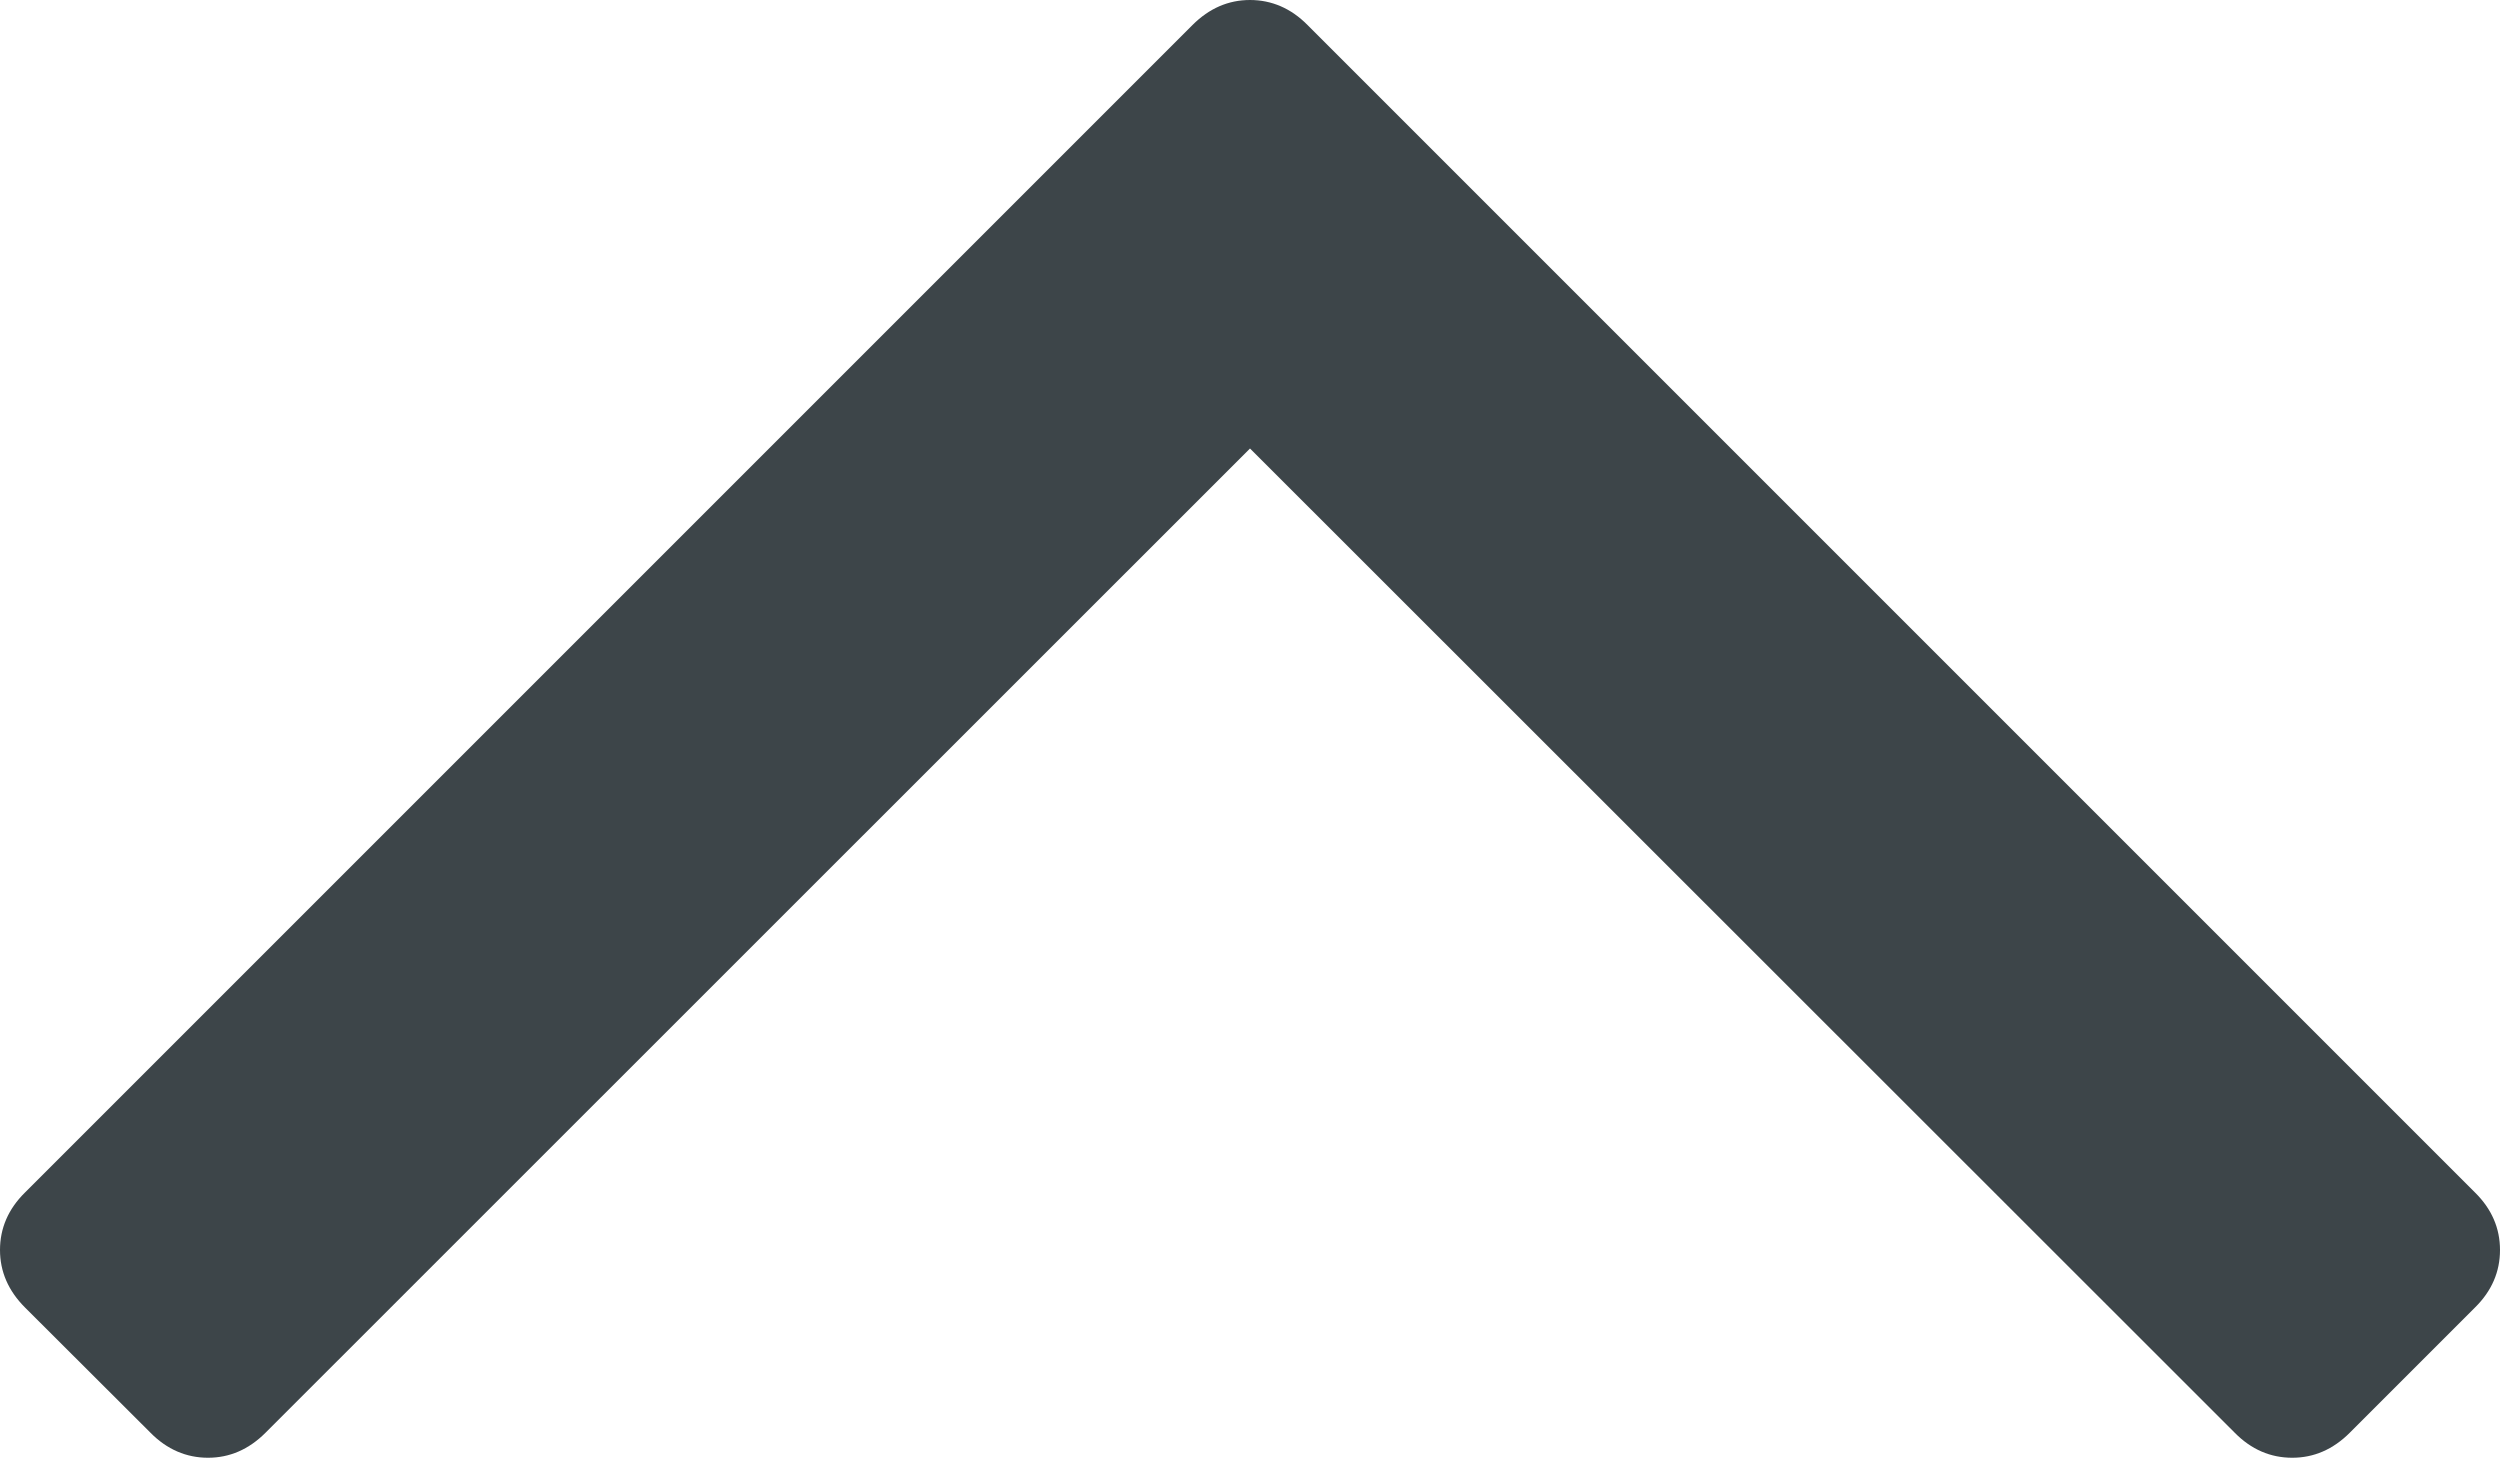
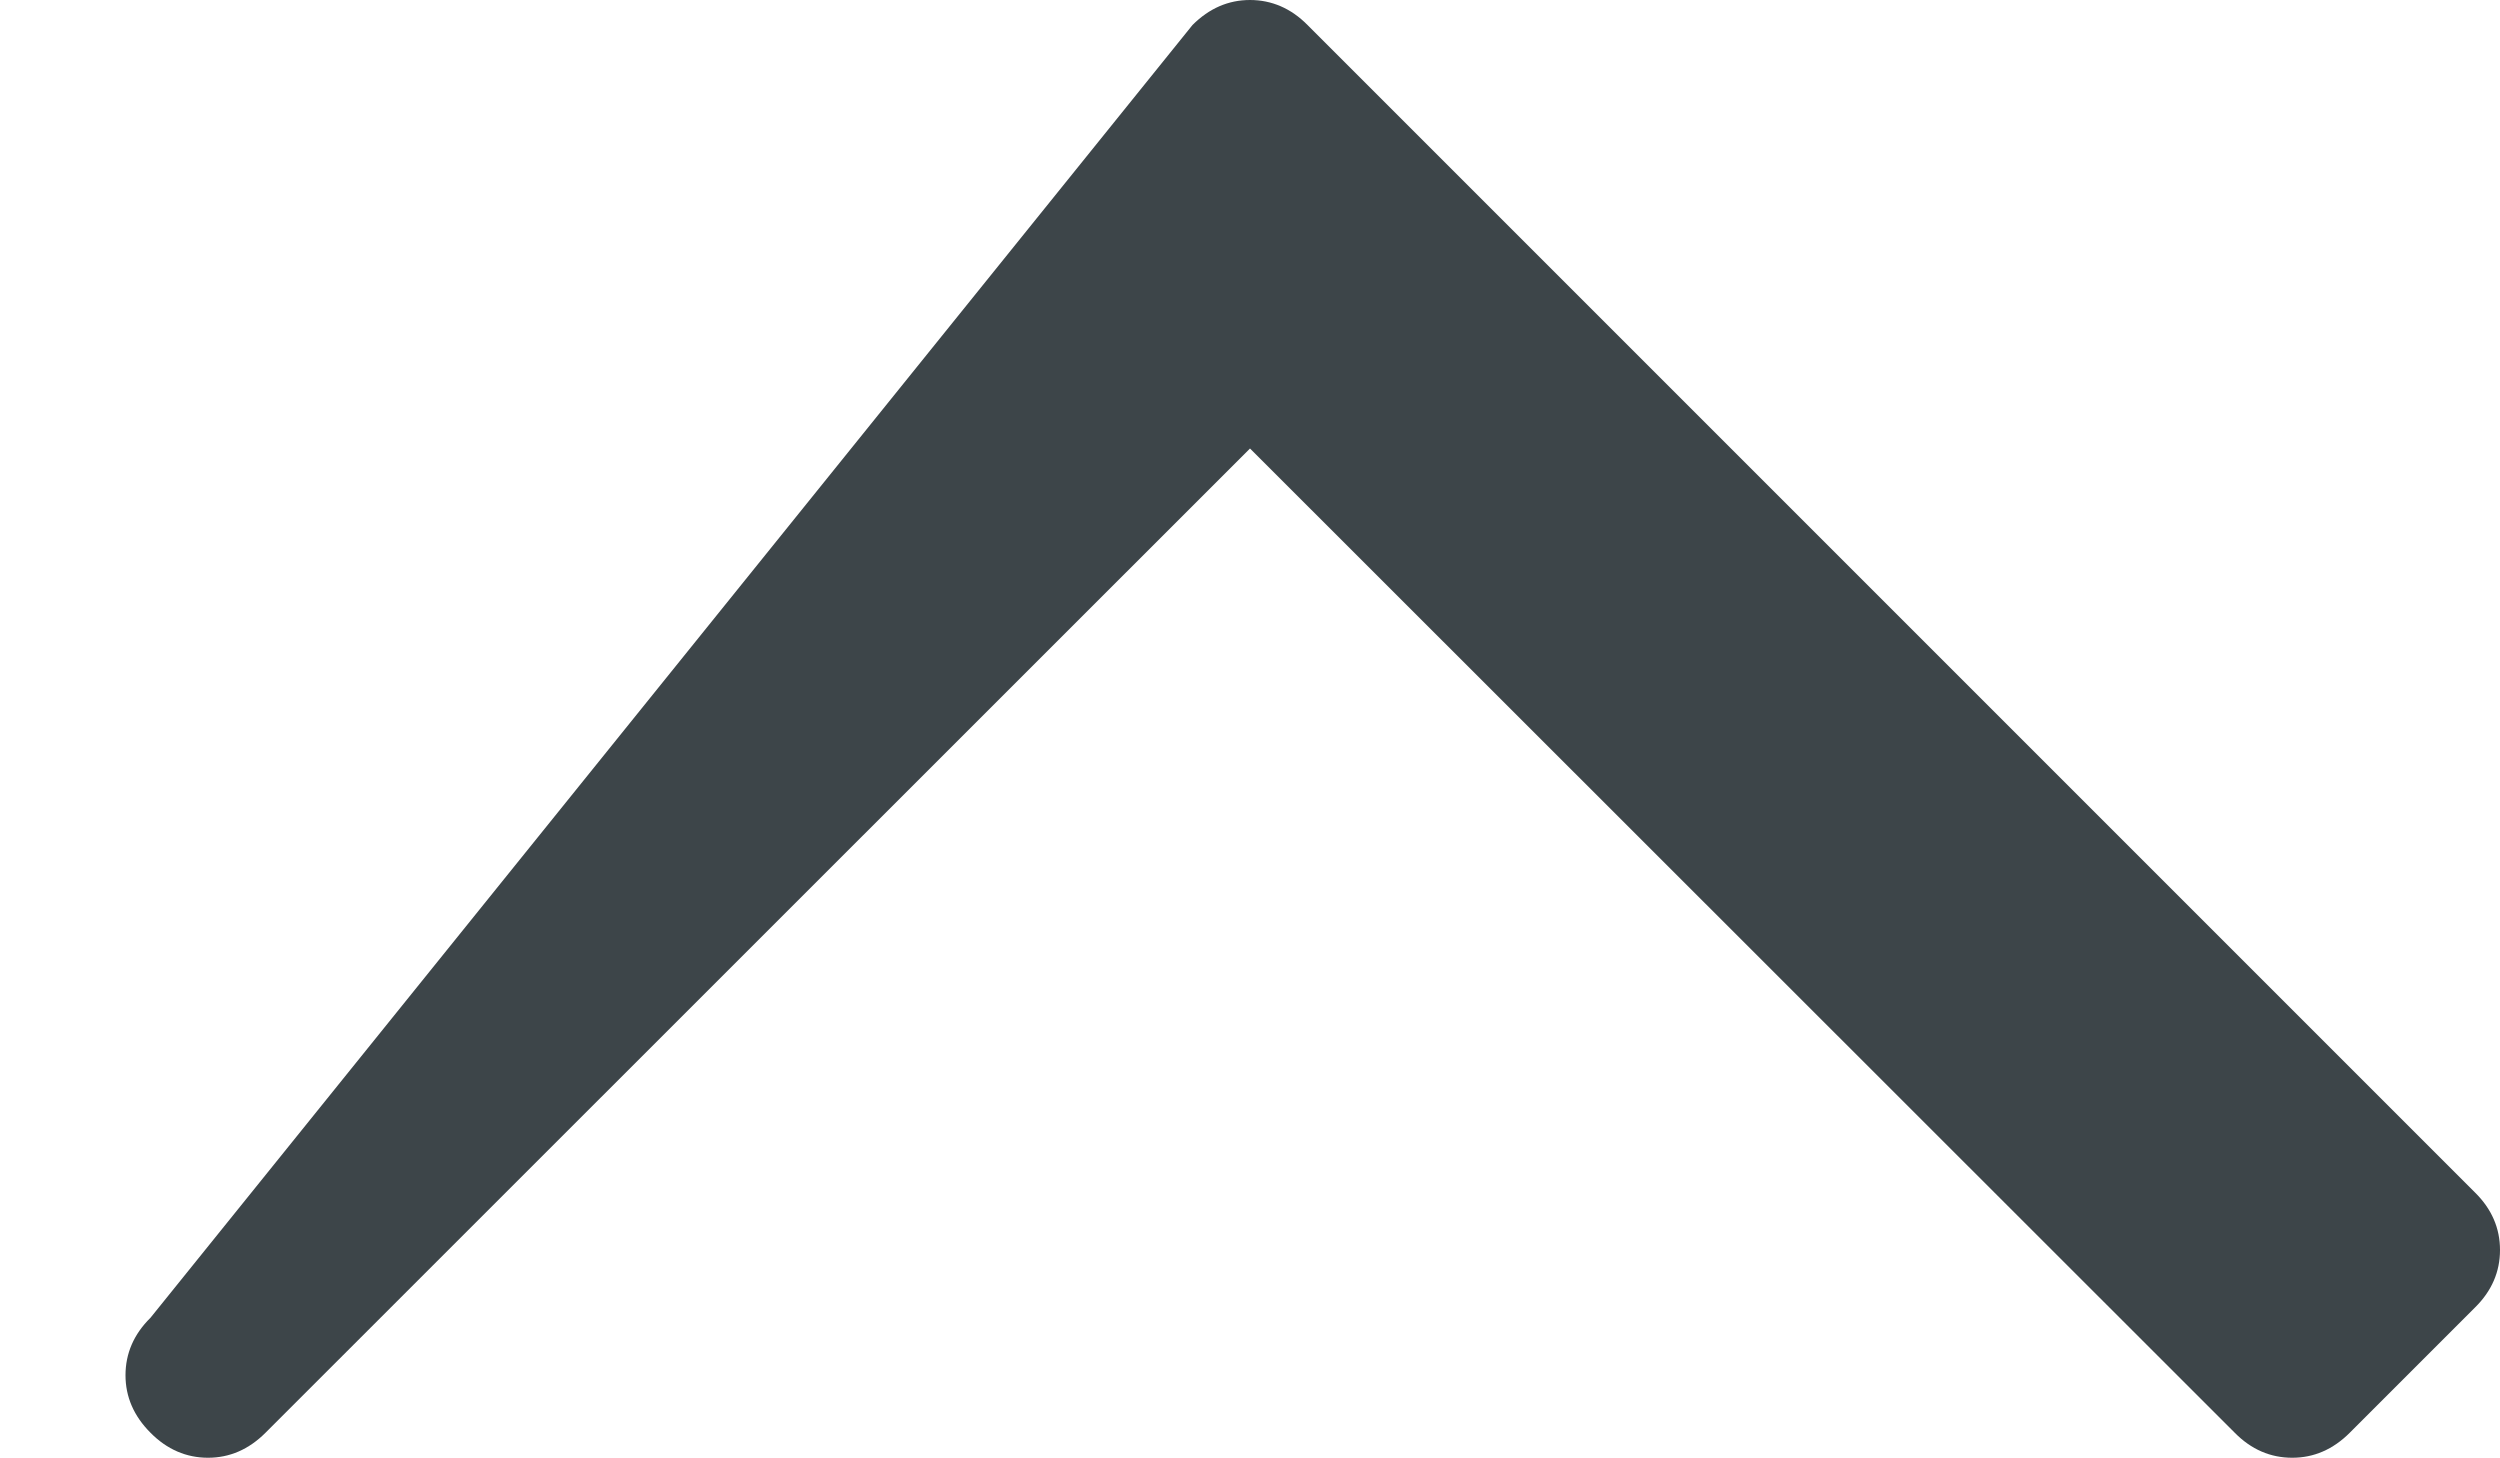
<svg xmlns="http://www.w3.org/2000/svg" version="1.1" id="Capa_1" x="0px" y="0px" viewBox="0 0 1000 583.2" style="enable-background:new 0 0 1000 583.2;" xml:space="preserve">
  <style type="text/css">
	.st0{fill:#3D4549;}
</style>
-   <path class="st0" d="M1000,500c0,8.7-3.3,16.4-10,23l-50.1,50.1c-6.7,6.7-14.4,10-23,10c-8.7,0-16.4-3.3-23-10L500,179.4  L106.2,573.1c-6.7,6.7-14.4,10-23,10s-16.4-3.3-23-10L10,523c-6.7-6.7-10-14.4-10-23c0-8.7,3.3-16.4,10-23L477,10  c6.7-6.7,14.4-10,23-10s16.4,3.3,23,10L990,477C996.7,483.6,1000,491.3,1000,500z" />
+   <path class="st0" d="M1000,500c0,8.7-3.3,16.4-10,23l-50.1,50.1c-6.7,6.7-14.4,10-23,10c-8.7,0-16.4-3.3-23-10L500,179.4  L106.2,573.1c-6.7,6.7-14.4,10-23,10s-16.4-3.3-23-10c-6.7-6.7-10-14.4-10-23c0-8.7,3.3-16.4,10-23L477,10  c6.7-6.7,14.4-10,23-10s16.4,3.3,23,10L990,477C996.7,483.6,1000,491.3,1000,500z" />
</svg>